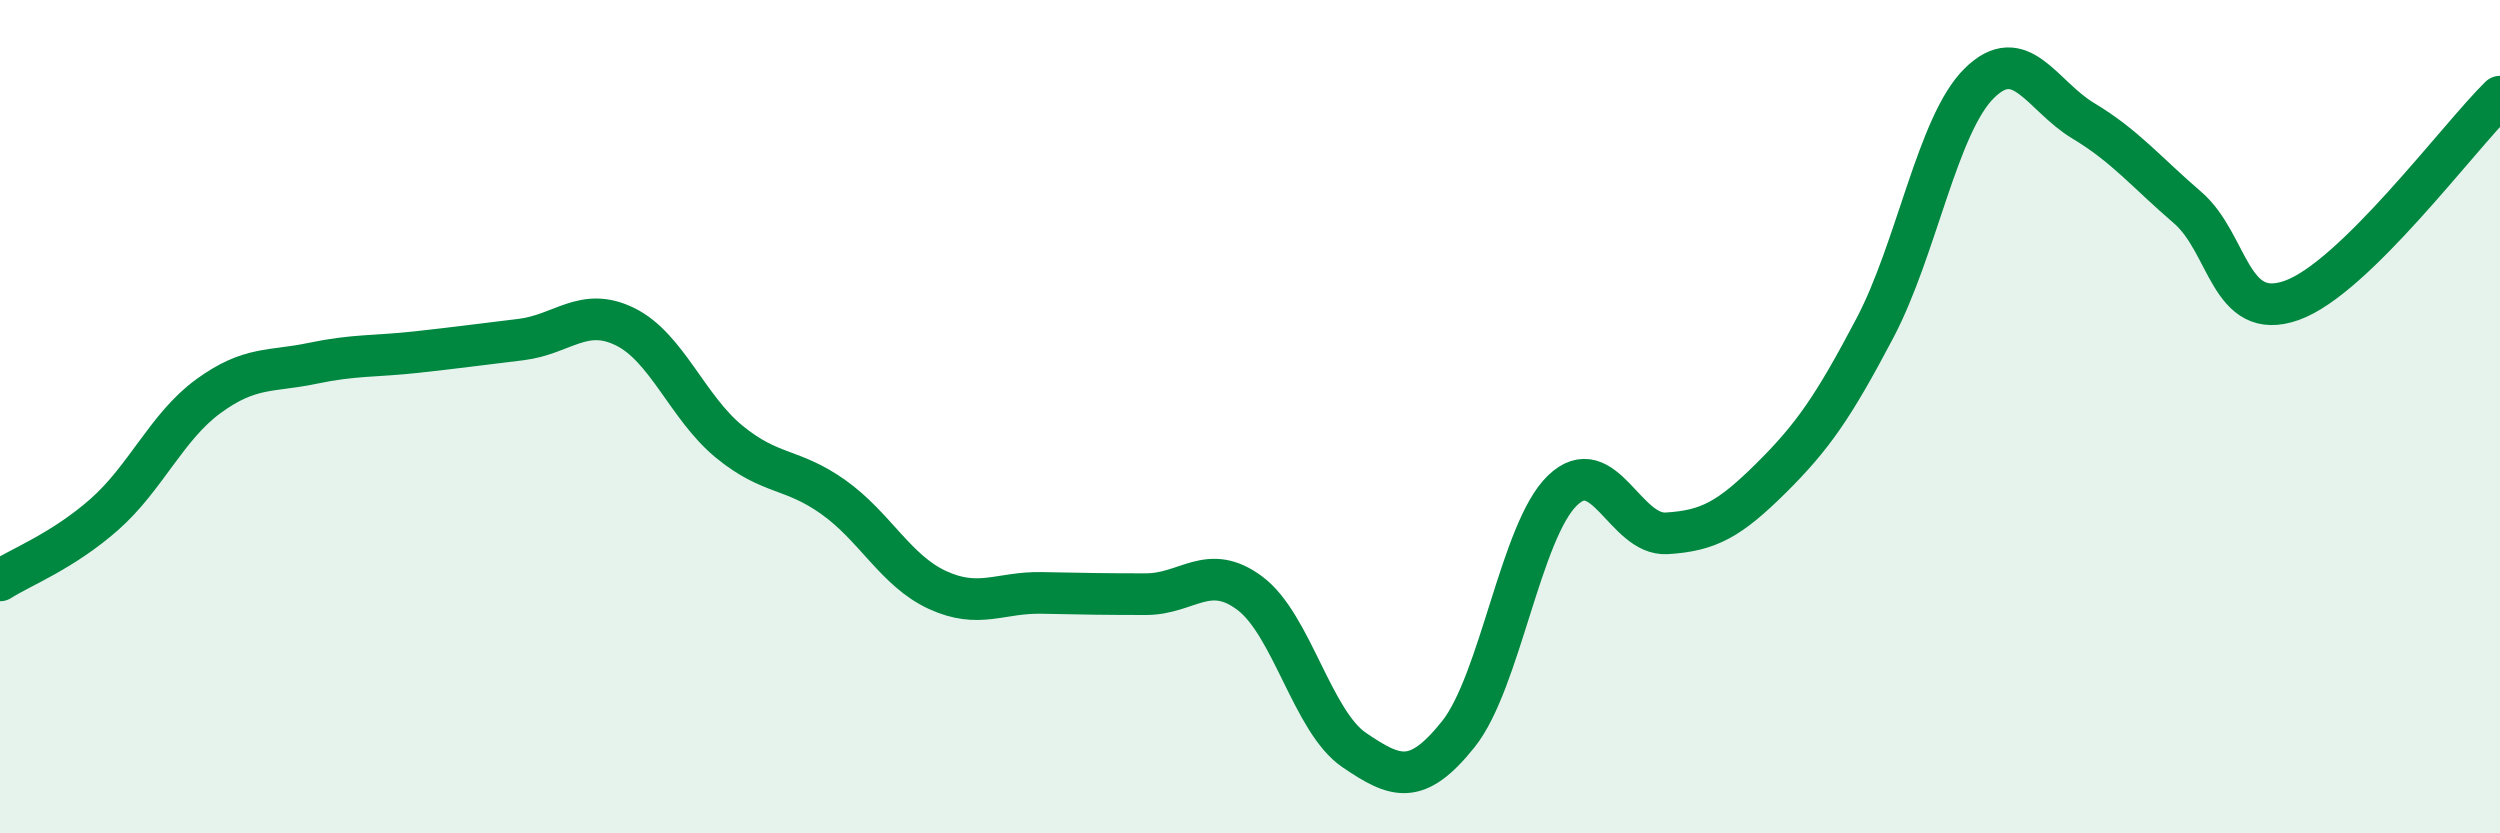
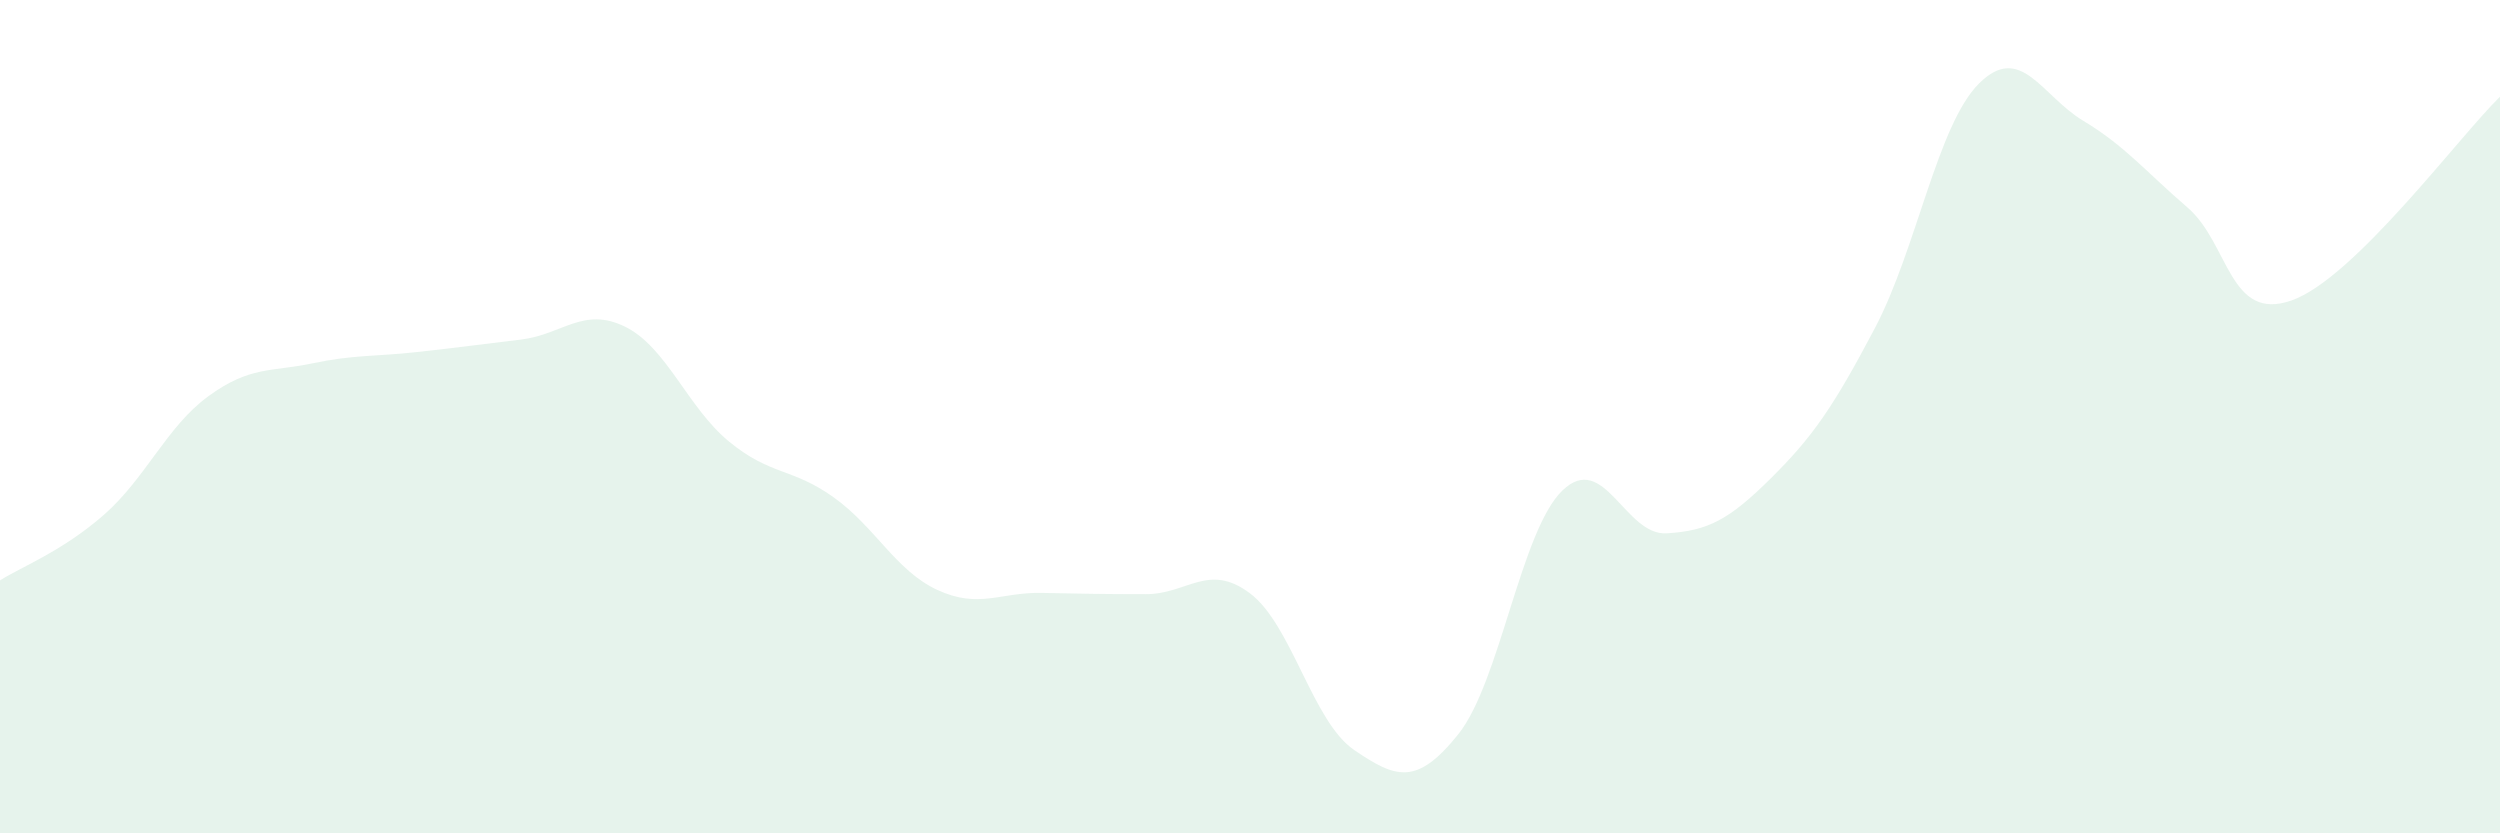
<svg xmlns="http://www.w3.org/2000/svg" width="60" height="20" viewBox="0 0 60 20">
  <path d="M 0,13.93 C 0.5,13.61 1.5,13.23 2.5,12.35 C 3.5,11.47 4,10.24 5,9.51 C 6,8.78 6.5,8.93 7.5,8.72 C 8.5,8.51 9,8.56 10,8.45 C 11,8.34 11.5,8.27 12.5,8.15 C 13.5,8.03 14,7.35 15,7.84 C 16,8.33 16.5,9.78 17.5,10.6 C 18.5,11.42 19,11.22 20,11.93 C 21,12.64 21.5,13.7 22.5,14.16 C 23.5,14.62 24,14.21 25,14.23 C 26,14.25 26.5,14.26 27.5,14.26 C 28.5,14.26 29,13.49 30,14.24 C 31,14.99 31.5,17.32 32.5,18 C 33.5,18.68 34,18.87 35,17.62 C 36,16.37 36.5,12.73 37.5,11.77 C 38.5,10.81 39,12.86 40,12.8 C 41,12.74 41.5,12.47 42.5,11.48 C 43.5,10.49 44,9.77 45,7.87 C 46,5.97 46.5,2.99 47.5,2 C 48.5,1.01 49,2.3 50,2.9 C 51,3.5 51.5,4.12 52.5,4.98 C 53.5,5.84 53.5,7.74 55,7.21 C 56.5,6.68 59,3.3 60,2.32L60 20L0 20Z" fill="#008740" opacity="0.1" stroke-linecap="round" stroke-linejoin="round" />
-   <path d="M 0,13.93 C 0.5,13.61 1.5,13.23 2.5,12.35 C 3.5,11.47 4,10.24 5,9.51 C 6,8.78 6.5,8.93 7.5,8.72 C 8.5,8.51 9,8.56 10,8.45 C 11,8.34 11.5,8.27 12.5,8.15 C 13.5,8.03 14,7.35 15,7.84 C 16,8.33 16.5,9.78 17.5,10.6 C 18.5,11.42 19,11.22 20,11.93 C 21,12.64 21.5,13.7 22.5,14.16 C 23.5,14.62 24,14.21 25,14.23 C 26,14.25 26.5,14.26 27.5,14.26 C 28.5,14.26 29,13.49 30,14.24 C 31,14.99 31.5,17.32 32.5,18 C 33.5,18.68 34,18.87 35,17.62 C 36,16.37 36.5,12.73 37.5,11.77 C 38.5,10.81 39,12.86 40,12.8 C 41,12.74 41.5,12.47 42.5,11.48 C 43.5,10.49 44,9.77 45,7.87 C 46,5.97 46.5,2.99 47.5,2 C 48.5,1.01 49,2.3 50,2.9 C 51,3.5 51.5,4.12 52.5,4.98 C 53.5,5.84 53.5,7.74 55,7.21 C 56.5,6.68 59,3.3 60,2.32" stroke="#008740" stroke-width="1" fill="none" stroke-linecap="round" stroke-linejoin="round" />
</svg>